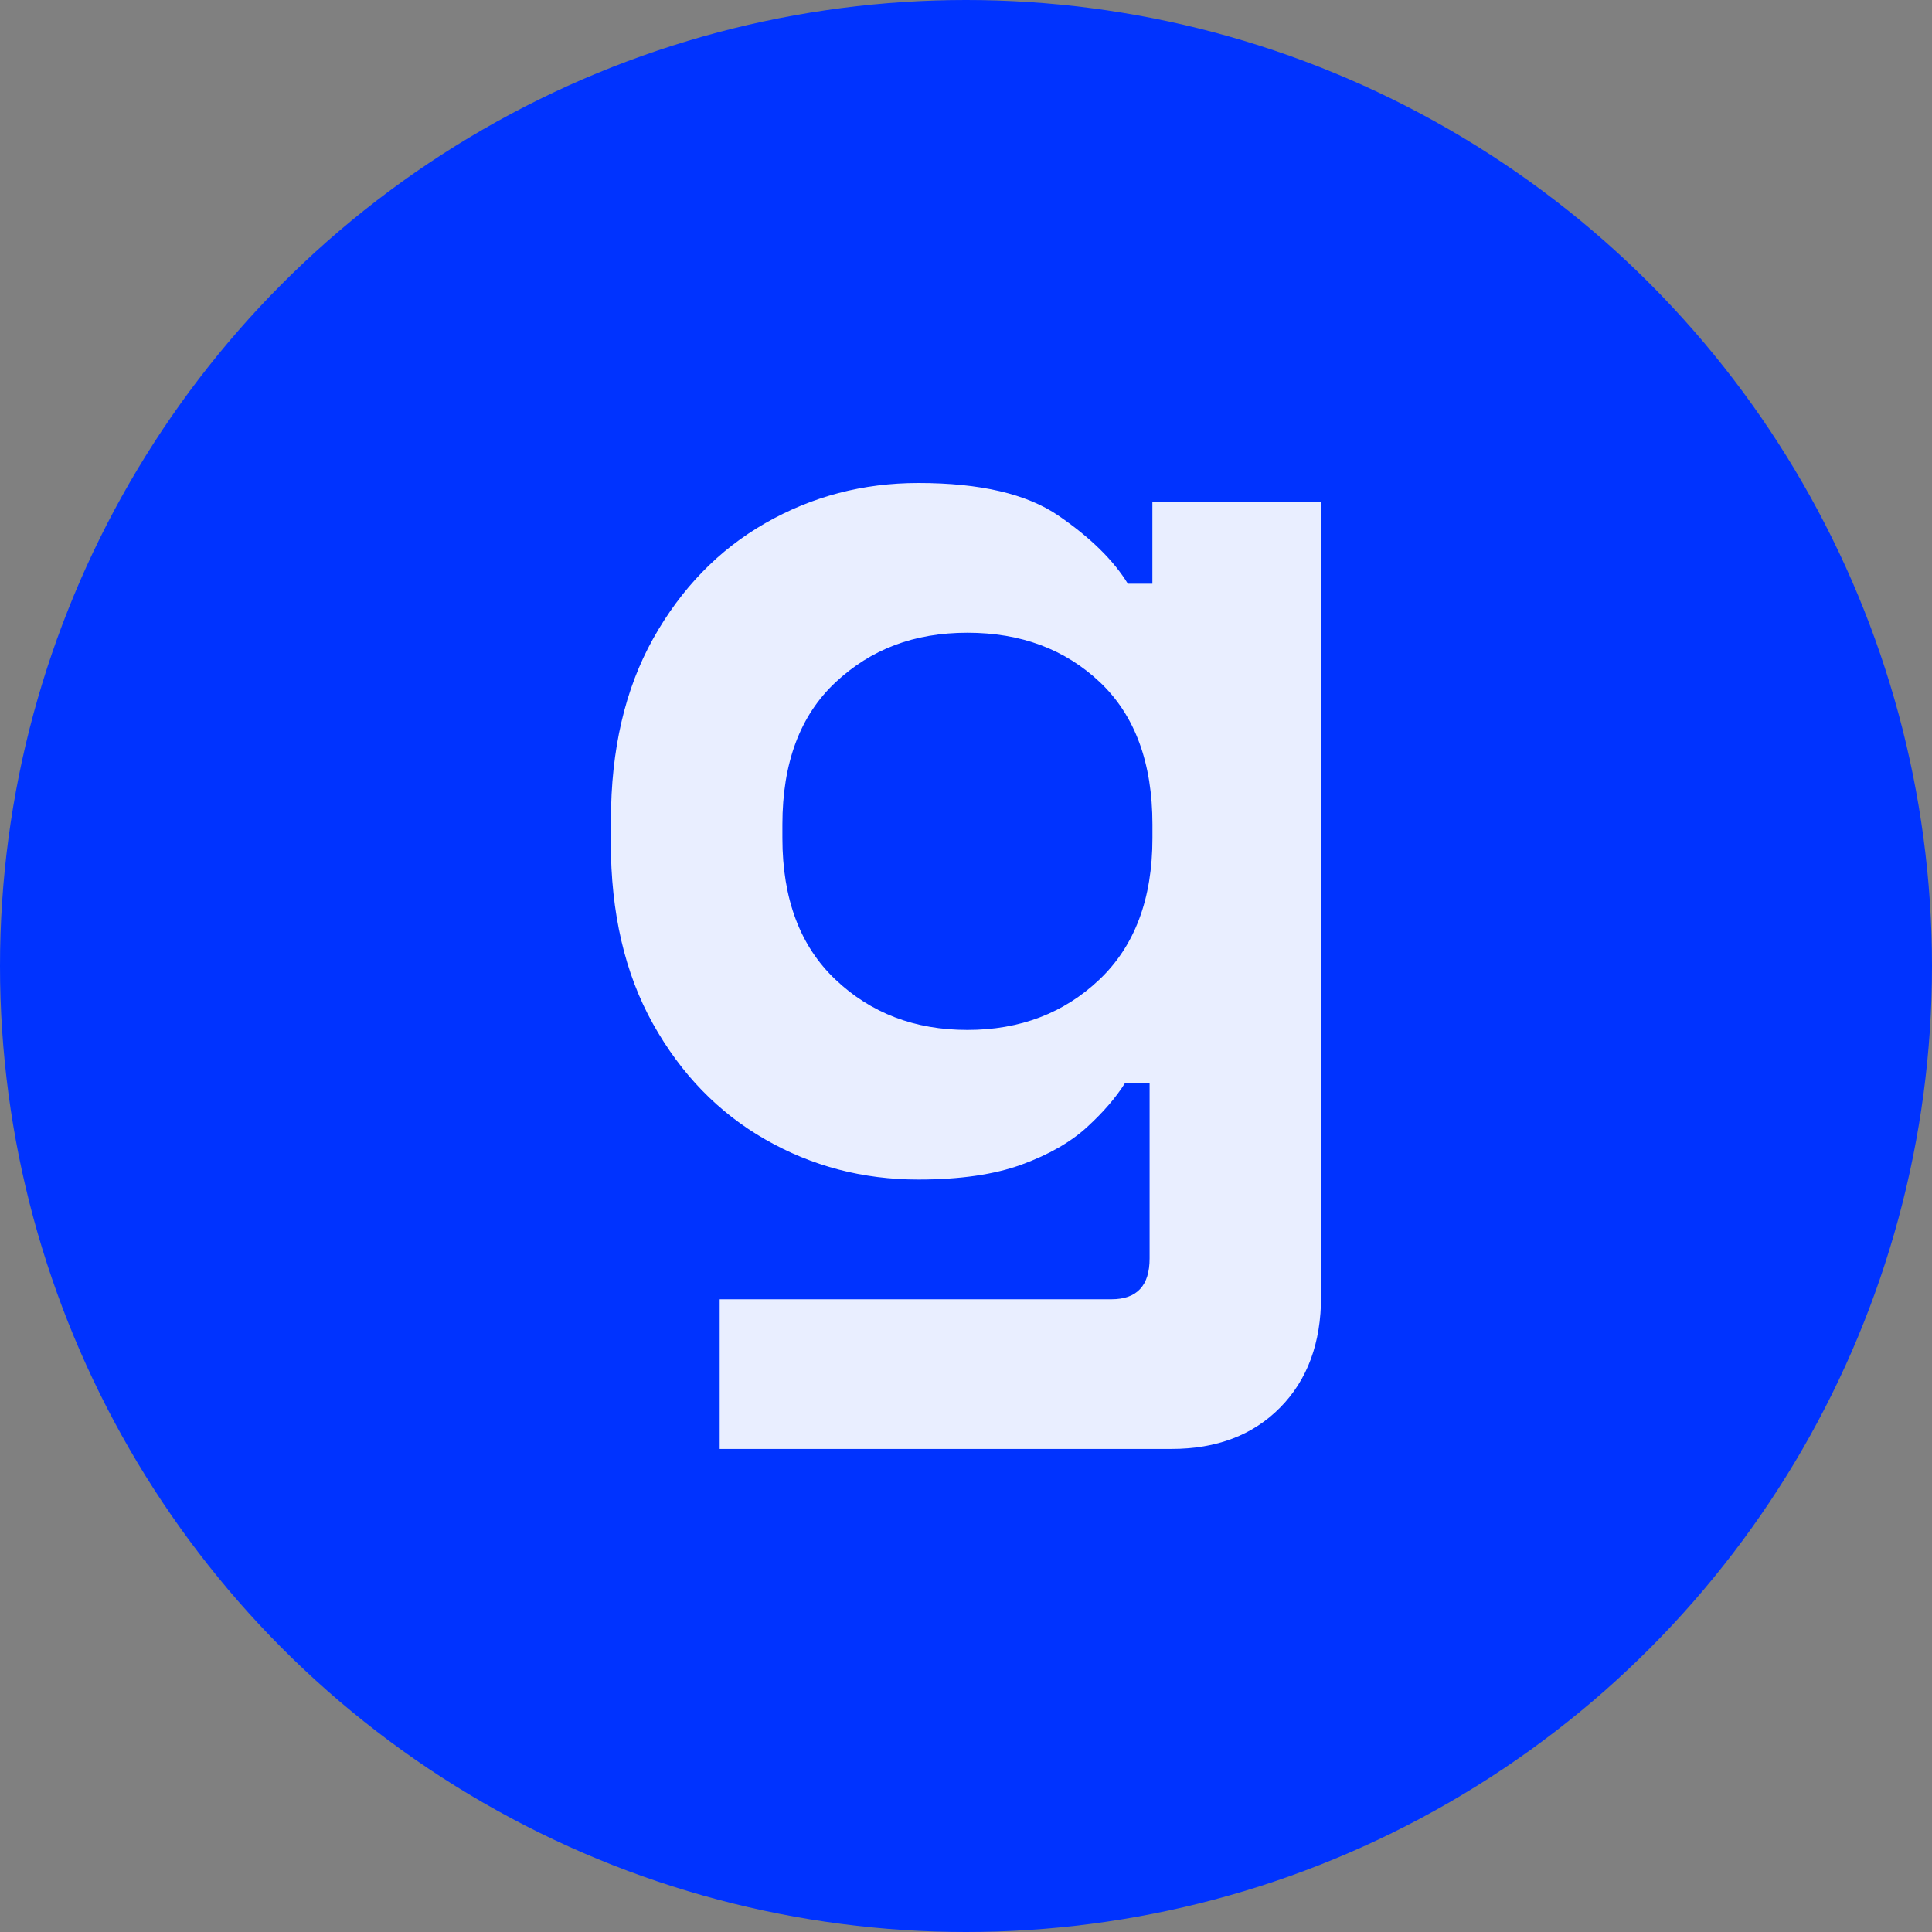
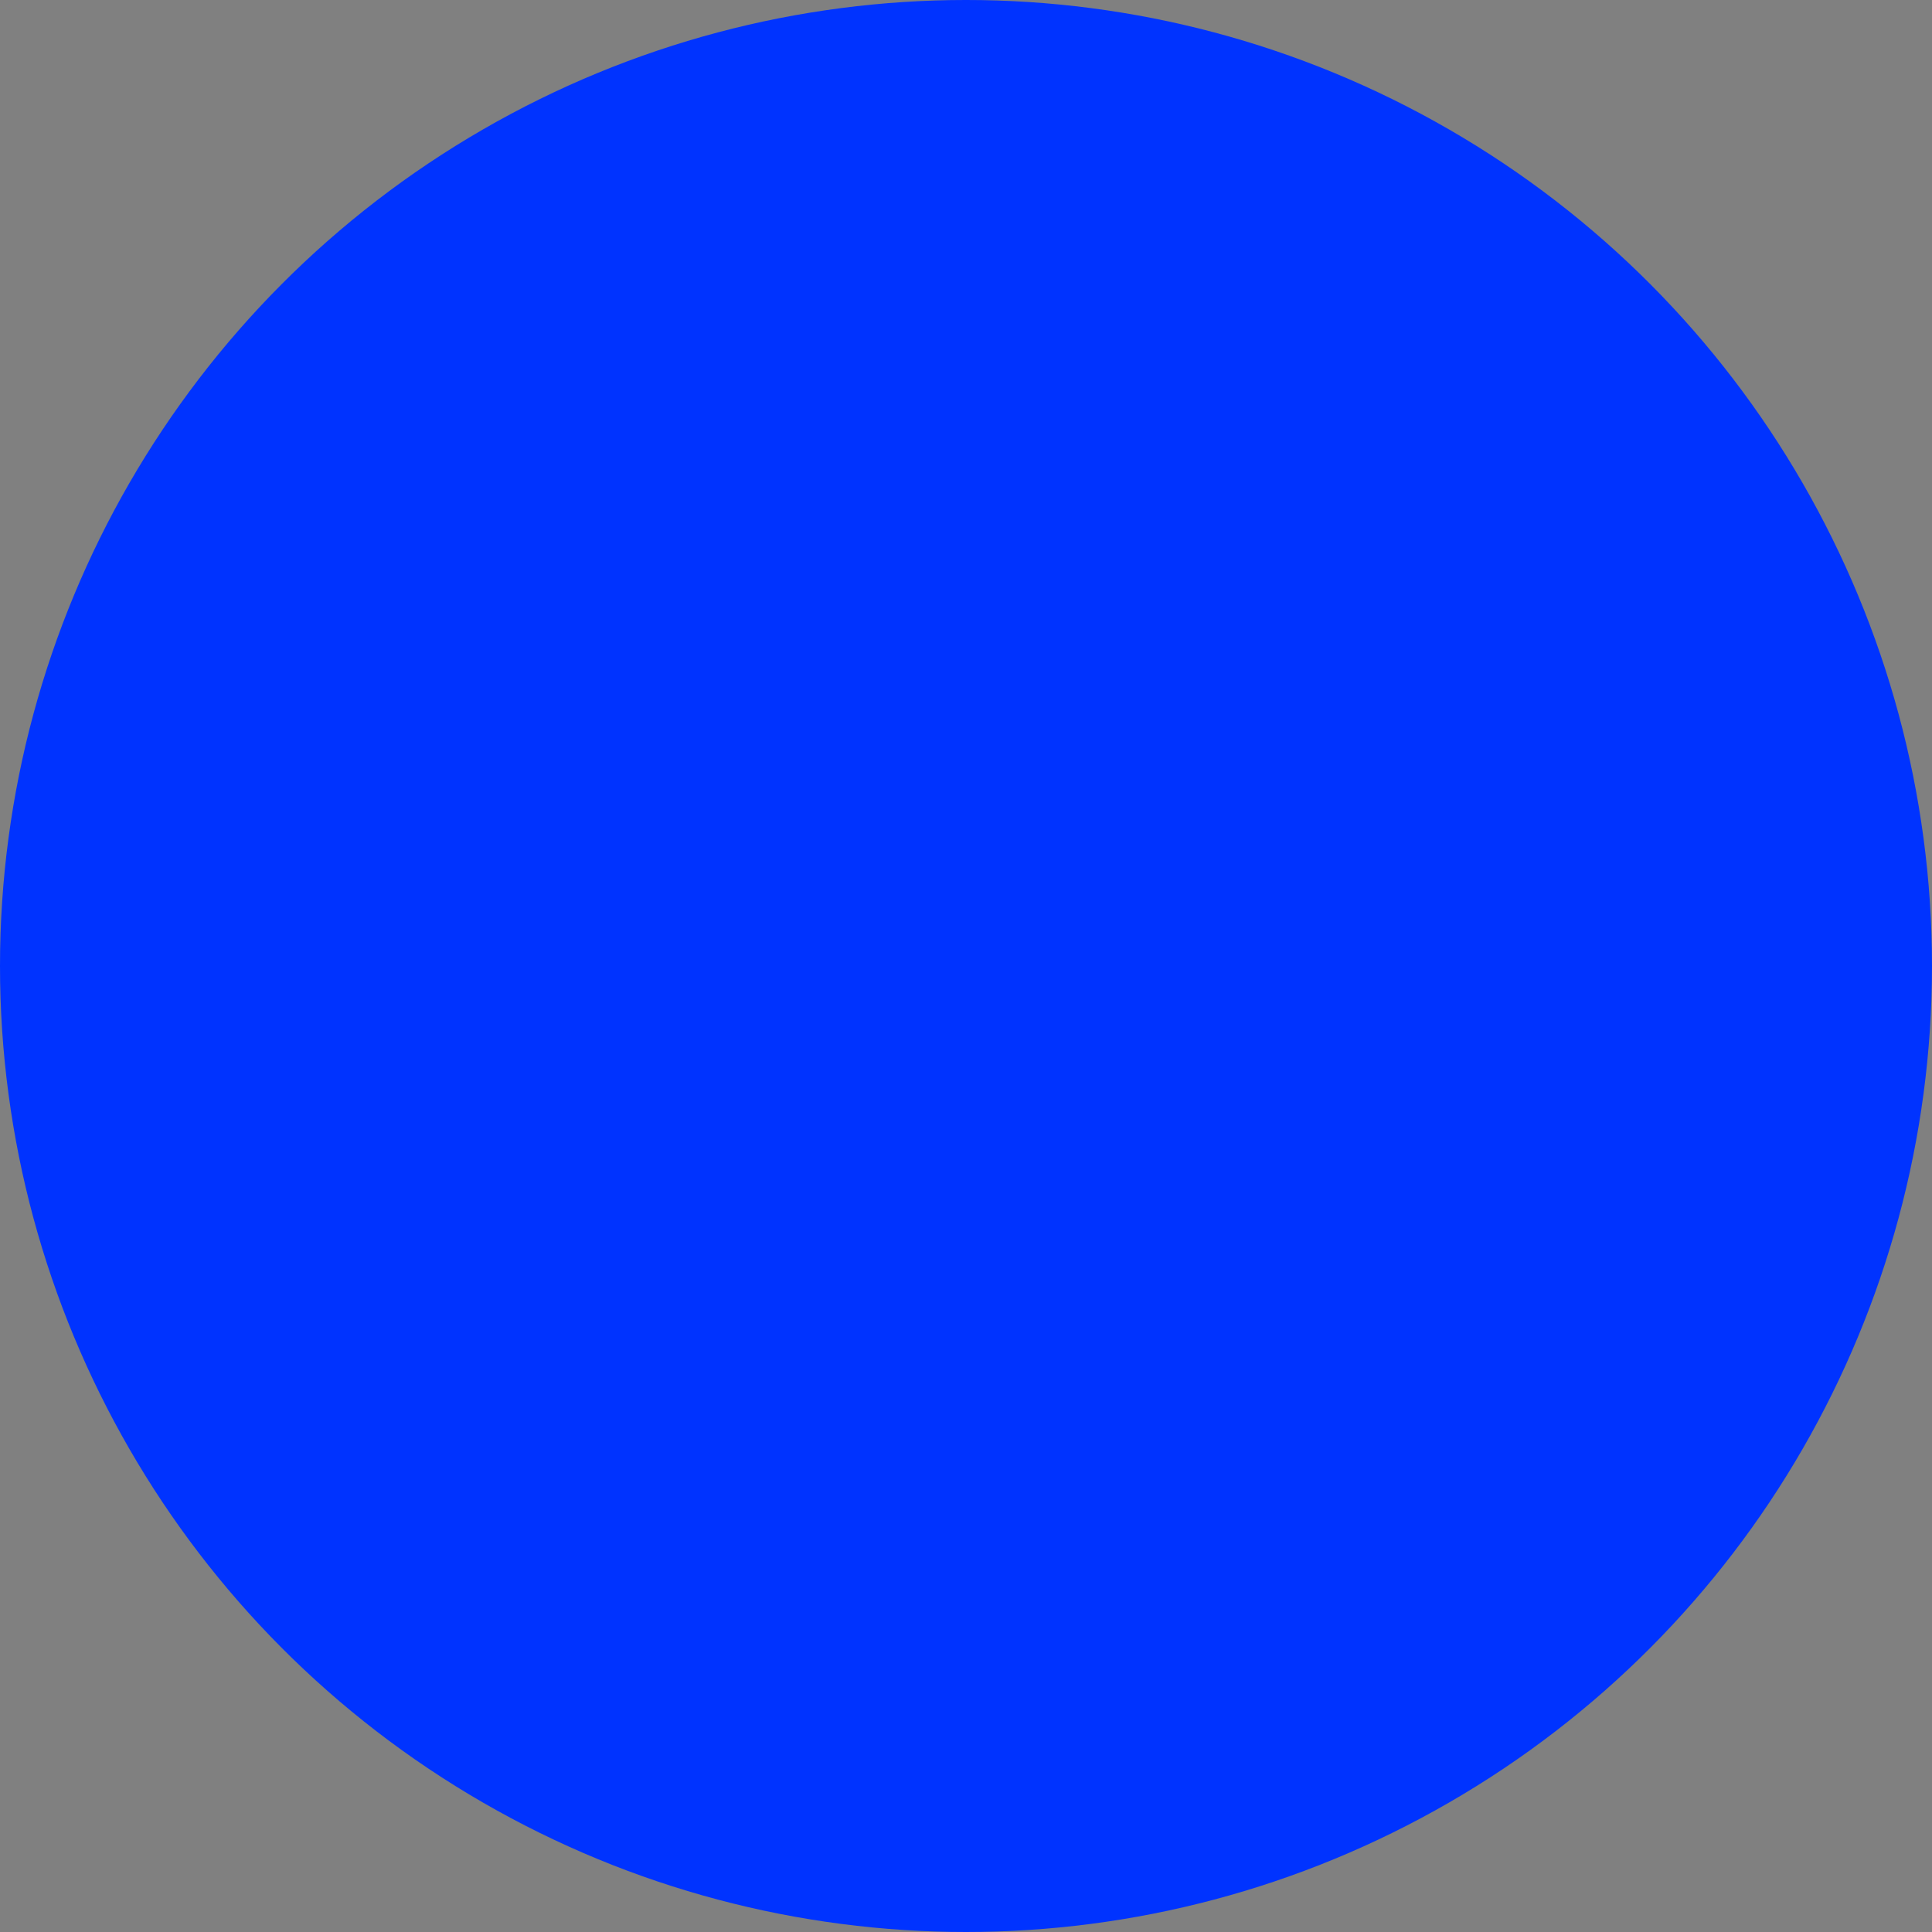
<svg xmlns="http://www.w3.org/2000/svg" id="b" width="320" height="320" viewBox="0 0 320 320">
  <rect x="0" y="0" width="320" height="320" fill="#808080" stroke="none" />
  <g id="c">
    <circle cx="160" cy="160" r="160" fill="#03f" />
-     <path d="m101.19,139.49v-3.61c0-11.72,2.33-21.75,6.98-30.08,4.66-8.34,10.85-14.72,18.59-19.15,7.74-4.43,16.19-6.65,25.35-6.65,10.21,0,17.95,1.8,23.21,5.41s9.09,7.36,11.49,11.27h4.06v-13.52h27.94v131.6c0,7.66-2.25,13.78-6.76,18.36-4.51,4.58-10.52,6.87-18.03,6.87h-74.82v-24.79h64.9c4.2,0,6.31-2.25,6.31-6.76v-29.07h-4.06c-1.5,2.4-3.61,4.85-6.31,7.32-2.7,2.48-6.31,4.55-10.82,6.2-4.51,1.65-10.22,2.48-17.13,2.48-9.16,0-17.61-2.21-25.35-6.65-7.74-4.43-13.94-10.82-18.59-19.15-4.66-8.34-6.98-18.37-6.98-30.08Zm59.04,31.1c8.71,0,16-2.78,21.86-8.34,5.86-5.56,8.79-13.37,8.79-23.43v-2.25c0-10.21-2.89-18.06-8.67-23.55-5.79-5.48-13.11-8.22-21.97-8.22s-16,2.74-21.86,8.22c-5.86,5.49-8.79,13.33-8.79,23.55v2.25c0,10.07,2.93,17.88,8.79,23.43,5.86,5.56,13.14,8.34,21.86,8.34Z" fill="#e9eeff" />
  </g>
</svg>